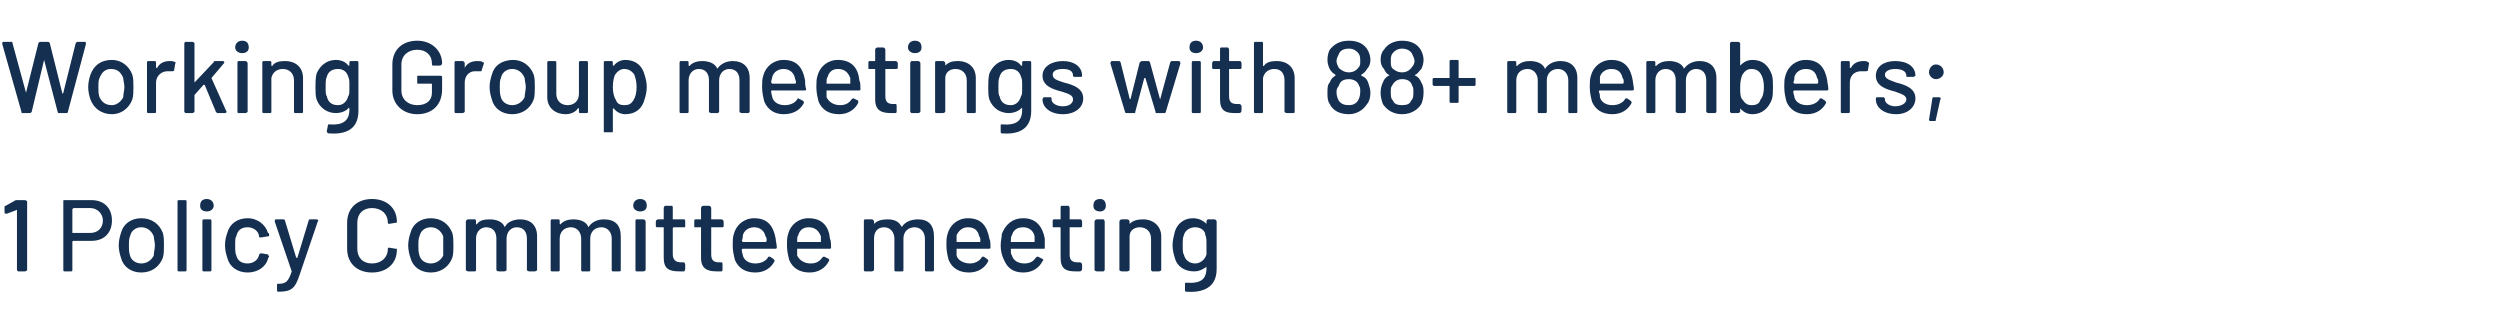
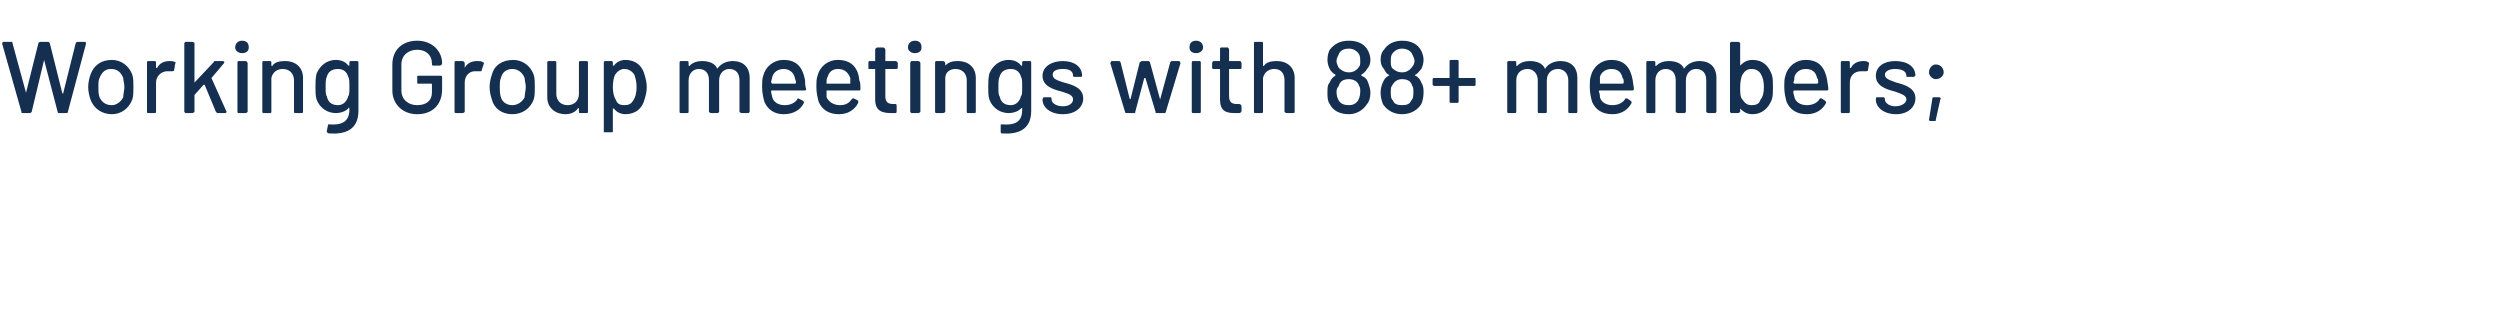
<svg xmlns="http://www.w3.org/2000/svg" version="1.1" width="221.1px" height="28.8px" viewBox="0 -1 221.1 28.8" style="top:-1px">
  <desc>Working Group meetings with 88+ members; 1 Policy Committee meeting</desc>
  <defs />
  <g id="Polygon161811">
-     <path d="M 1.6 16.7 C 1.6 16.7 2.2 16.7 2.2 16.7 C 2.3 16.7 2.4 16.8 2.4 16.8 C 2.4 16.8 2.4 22.9 2.4 22.9 C 2.4 22.9 2.3 23 2.2 23 C 2.2 23 1.6 23 1.6 23 C 1.6 23 1.5 22.9 1.5 22.9 C 1.5 22.9 1.5 17.6 1.5 17.6 C 1.5 17.6 1.5 17.5 1.4 17.6 C 1.4 17.6 0.6 17.9 0.6 17.9 C 0.5 17.9 0.4 17.9 0.4 17.8 C 0.4 17.8 0.4 17.3 0.4 17.3 C 0.4 17.3 0.4 17.2 0.5 17.2 C 0.5 17.2 1.4 16.7 1.4 16.7 C 1.5 16.7 1.5 16.7 1.6 16.7 Z M 9.9 18.5 C 9.9 19.6 9.2 20.3 8.1 20.3 C 8.1 20.3 6.5 20.3 6.5 20.3 C 6.5 20.3 6.4 20.3 6.4 20.4 C 6.4 20.4 6.4 22.9 6.4 22.9 C 6.4 22.9 6.4 23 6.3 23 C 6.3 23 5.7 23 5.7 23 C 5.6 23 5.6 22.9 5.6 22.9 C 5.6 22.9 5.6 16.8 5.6 16.8 C 5.6 16.7 5.6 16.7 5.7 16.7 C 5.7 16.7 8.1 16.7 8.1 16.7 C 9.2 16.7 9.9 17.4 9.9 18.5 Z M 9.1 18.5 C 9.1 17.9 8.6 17.4 8 17.4 C 8 17.4 6.5 17.4 6.5 17.4 C 6.5 17.4 6.4 17.5 6.4 17.5 C 6.4 17.5 6.4 19.6 6.4 19.6 C 6.4 19.6 6.5 19.6 6.5 19.6 C 6.5 19.6 8 19.6 8 19.6 C 8.6 19.6 9.1 19.2 9.1 18.5 Z M 10.7 21.8 C 10.6 21.5 10.5 21.1 10.5 20.7 C 10.5 20.3 10.6 19.9 10.7 19.6 C 10.9 18.8 11.6 18.3 12.5 18.3 C 13.4 18.3 14.1 18.8 14.4 19.6 C 14.5 19.9 14.5 20.3 14.5 20.7 C 14.5 21.1 14.5 21.5 14.4 21.8 C 14.1 22.6 13.4 23.1 12.5 23.1 C 11.6 23.1 10.9 22.6 10.7 21.8 Z M 13.6 21.6 C 13.6 21.3 13.7 21 13.7 20.7 C 13.7 20.4 13.6 20.1 13.6 19.9 C 13.4 19.4 13 19.1 12.5 19.1 C 12 19.1 11.6 19.4 11.5 19.9 C 11.4 20.1 11.4 20.4 11.4 20.7 C 11.4 21 11.4 21.3 11.5 21.6 C 11.6 22 12 22.3 12.5 22.3 C 13 22.3 13.4 22 13.6 21.6 Z M 15.7 22.9 C 15.7 22.9 15.7 16.8 15.7 16.8 C 15.7 16.8 15.7 16.7 15.8 16.7 C 15.8 16.7 16.4 16.7 16.4 16.7 C 16.5 16.7 16.5 16.8 16.5 16.8 C 16.5 16.8 16.5 22.9 16.5 22.9 C 16.5 22.9 16.5 23 16.4 23 C 16.4 23 15.8 23 15.8 23 C 15.7 23 15.7 22.9 15.7 22.9 Z M 17.7 17.2 C 17.7 16.8 17.9 16.6 18.3 16.6 C 18.6 16.6 18.9 16.8 18.9 17.2 C 18.9 17.5 18.6 17.7 18.3 17.7 C 17.9 17.7 17.7 17.5 17.7 17.2 Z M 17.9 22.9 C 17.9 22.9 17.9 18.6 17.9 18.6 C 17.9 18.5 17.9 18.4 18 18.4 C 18 18.4 18.6 18.4 18.6 18.4 C 18.7 18.4 18.7 18.5 18.7 18.6 C 18.7 18.6 18.7 22.9 18.7 22.9 C 18.7 22.9 18.7 23 18.6 23 C 18.6 23 18 23 18 23 C 17.9 23 17.9 22.9 17.9 22.9 Z M 20.1 21.8 C 20 21.5 19.9 21.1 19.9 20.7 C 19.9 20.2 20 19.9 20.1 19.6 C 20.3 18.8 21 18.3 21.9 18.3 C 22.8 18.3 23.5 18.9 23.7 19.6 C 23.8 19.6 23.8 19.7 23.8 19.8 C 23.8 19.9 23.8 19.9 23.7 19.9 C 23.7 19.9 23.1 20 23.1 20 C 23 20 22.9 20 22.9 19.9 C 22.9 19.9 22.9 19.8 22.9 19.8 C 22.8 19.4 22.4 19.1 21.9 19.1 C 21.3 19.1 21 19.4 20.9 19.9 C 20.8 20 20.8 20.3 20.8 20.7 C 20.8 21.1 20.8 21.4 20.9 21.6 C 21 22 21.3 22.3 21.9 22.3 C 22.4 22.3 22.8 22 22.9 21.6 C 22.91 21.59 22.9 21.6 22.9 21.6 C 22.9 21.6 22.91 21.56 22.9 21.6 C 22.9 21.5 23 21.4 23.1 21.4 C 23.1 21.4 23.7 21.5 23.7 21.5 C 23.7 21.6 23.8 21.6 23.8 21.7 C 23.8 21.7 23.7 21.8 23.7 21.9 C 23.5 22.6 22.8 23.1 21.9 23.1 C 21 23.1 20.3 22.6 20.1 21.8 Z M 24.5 24.7 C 24.5 24.7 24.5 24.2 24.5 24.2 C 24.5 24.1 24.5 24.1 24.6 24.1 C 24.6 24.1 24.6 24.1 24.6 24.1 C 25.3 24.1 25.5 23.9 25.8 23 C 25.8 23 25.8 23 25.8 23 C 25.8 23 24.3 18.6 24.3 18.6 C 24.3 18.5 24.3 18.4 24.4 18.4 C 24.4 18.4 25 18.4 25 18.4 C 25.1 18.4 25.2 18.4 25.2 18.5 C 25.2 18.5 26.2 21.8 26.2 21.8 C 26.2 21.8 26.3 21.8 26.3 21.8 C 26.3 21.8 27.3 18.5 27.3 18.5 C 27.3 18.5 27.3 18.4 27.4 18.4 C 27.4 18.4 28 18.4 28 18.4 C 28.1 18.4 28.2 18.5 28.1 18.6 C 28.1 18.6 26.5 23.3 26.5 23.3 C 26.1 24.5 25.8 24.8 24.6 24.8 C 24.6 24.8 24.6 24.8 24.6 24.8 C 24.5 24.8 24.5 24.7 24.5 24.7 Z M 30.7 21 C 30.7 21 30.7 18.7 30.7 18.7 C 30.7 17.4 31.6 16.6 32.9 16.6 C 34.2 16.6 35.1 17.4 35.1 18.6 C 35.1 18.7 35.1 18.7 35 18.7 C 35 18.7 34.4 18.8 34.4 18.8 C 34.3 18.8 34.3 18.7 34.3 18.7 C 34.3 18.7 34.3 18.7 34.3 18.7 C 34.3 17.9 33.7 17.4 32.9 17.4 C 32.1 17.4 31.6 17.9 31.6 18.7 C 31.6 18.7 31.6 21 31.6 21 C 31.6 21.8 32.1 22.3 32.9 22.3 C 33.7 22.3 34.3 21.8 34.3 21 C 34.3 21 34.3 20.9 34.4 20.9 C 34.4 20.9 35 21 35 21 C 35.1 21 35.1 21 35.1 21 C 35.1 21 35.1 21.1 35.1 21.1 C 35.1 22.3 34.2 23.1 32.9 23.1 C 31.6 23.1 30.7 22.3 30.7 21 Z M 36.3 21.8 C 36.2 21.5 36.1 21.1 36.1 20.7 C 36.1 20.3 36.2 19.9 36.3 19.6 C 36.5 18.8 37.2 18.3 38.1 18.3 C 39 18.3 39.7 18.8 40 19.6 C 40.1 19.9 40.1 20.3 40.1 20.7 C 40.1 21.1 40.1 21.5 40 21.8 C 39.7 22.6 39 23.1 38.1 23.1 C 37.2 23.1 36.5 22.6 36.3 21.8 Z M 39.2 21.6 C 39.2 21.3 39.2 21 39.2 20.7 C 39.2 20.4 39.2 20.1 39.2 19.9 C 39 19.4 38.6 19.1 38.1 19.1 C 37.6 19.1 37.2 19.4 37.1 19.9 C 37 20.1 37 20.4 37 20.7 C 37 21 37 21.3 37.1 21.6 C 37.2 22 37.6 22.3 38.1 22.3 C 38.6 22.3 39 22 39.2 21.6 Z M 47.5 19.9 C 47.5 19.9 47.5 22.9 47.5 22.9 C 47.5 22.9 47.4 23 47.3 23 C 47.3 23 46.8 23 46.8 23 C 46.7 23 46.6 22.9 46.6 22.9 C 46.6 22.9 46.6 20.1 46.6 20.1 C 46.6 19.5 46.3 19.1 45.7 19.1 C 45.2 19.1 44.8 19.5 44.8 20.1 C 44.8 20.1 44.8 22.9 44.8 22.9 C 44.8 22.9 44.7 23 44.6 23 C 44.6 23 44.1 23 44.1 23 C 44 23 43.9 22.9 43.9 22.9 C 43.9 22.9 43.9 20.1 43.9 20.1 C 43.9 19.5 43.6 19.1 43 19.1 C 42.5 19.1 42.1 19.5 42.1 20.1 C 42.1 20.1 42.1 22.9 42.1 22.9 C 42.1 22.9 42.1 23 42 23 C 42 23 41.4 23 41.4 23 C 41.3 23 41.2 22.9 41.2 22.9 C 41.2 22.9 41.2 18.6 41.2 18.6 C 41.2 18.5 41.3 18.4 41.4 18.4 C 41.4 18.4 42 18.4 42 18.4 C 42.1 18.4 42.1 18.5 42.1 18.6 C 42.1 18.6 42.1 18.8 42.1 18.8 C 42.1 18.8 42.1 18.9 42.2 18.8 C 42.4 18.5 42.8 18.4 43.3 18.4 C 43.9 18.4 44.4 18.6 44.6 19 C 44.6 19.1 44.6 19.1 44.7 19 C 44.9 18.6 45.5 18.4 46 18.4 C 46.9 18.4 47.5 18.9 47.5 19.9 Z M 54.9 19.9 C 54.9 19.9 54.9 22.9 54.9 22.9 C 54.9 22.9 54.9 23 54.8 23 C 54.8 23 54.2 23 54.2 23 C 54.1 23 54.1 22.9 54.1 22.9 C 54.1 22.9 54.1 20.1 54.1 20.1 C 54.1 19.5 53.7 19.1 53.2 19.1 C 52.6 19.1 52.2 19.5 52.2 20.1 C 52.2 20.1 52.2 22.9 52.2 22.9 C 52.2 22.9 52.2 23 52.1 23 C 52.1 23 51.5 23 51.5 23 C 51.4 23 51.4 22.9 51.4 22.9 C 51.4 22.9 51.4 20.1 51.4 20.1 C 51.4 19.5 51 19.1 50.5 19.1 C 49.9 19.1 49.5 19.5 49.5 20.1 C 49.5 20.1 49.5 22.9 49.5 22.9 C 49.5 22.9 49.5 23 49.4 23 C 49.4 23 48.8 23 48.8 23 C 48.7 23 48.7 22.9 48.7 22.9 C 48.7 22.9 48.7 18.6 48.7 18.6 C 48.7 18.5 48.7 18.4 48.8 18.4 C 48.8 18.4 49.4 18.4 49.4 18.4 C 49.5 18.4 49.5 18.5 49.5 18.6 C 49.5 18.6 49.5 18.8 49.5 18.8 C 49.5 18.8 49.6 18.9 49.6 18.8 C 49.9 18.5 50.3 18.4 50.7 18.4 C 51.3 18.4 51.8 18.6 52 19 C 52 19.1 52.1 19.1 52.1 19 C 52.4 18.6 52.9 18.4 53.4 18.4 C 54.4 18.4 54.9 18.9 54.9 19.9 Z M 56 17.2 C 56 16.8 56.3 16.6 56.6 16.6 C 57 16.6 57.2 16.8 57.2 17.2 C 57.2 17.5 57 17.7 56.6 17.7 C 56.3 17.7 56 17.5 56 17.2 Z M 56.2 22.9 C 56.2 22.9 56.2 18.6 56.2 18.6 C 56.2 18.5 56.2 18.4 56.3 18.4 C 56.3 18.4 56.9 18.4 56.9 18.4 C 57 18.4 57.1 18.5 57.1 18.6 C 57.1 18.6 57.1 22.9 57.1 22.9 C 57.1 22.9 57 23 56.9 23 C 56.9 23 56.3 23 56.3 23 C 56.2 23 56.2 22.9 56.2 22.9 Z M 60.5 19.1 C 60.5 19.1 59.6 19.1 59.6 19.1 C 59.6 19.1 59.5 19.1 59.5 19.2 C 59.5 19.2 59.5 21.5 59.5 21.5 C 59.5 22 59.8 22.2 60.2 22.2 C 60.2 22.2 60.5 22.2 60.5 22.2 C 60.5 22.2 60.6 22.3 60.6 22.4 C 60.6 22.4 60.6 22.8 60.6 22.8 C 60.6 22.9 60.5 23 60.5 23 C 60.3 23 60.2 23 60.1 23 C 59.2 23 58.7 22.8 58.7 21.8 C 58.7 21.8 58.7 19.2 58.7 19.2 C 58.7 19.1 58.7 19.1 58.7 19.1 C 58.7 19.1 58.2 19.1 58.2 19.1 C 58.1 19.1 58 19.1 58 19 C 58 19 58 18.6 58 18.6 C 58 18.5 58.1 18.4 58.2 18.4 C 58.2 18.4 58.7 18.4 58.7 18.4 C 58.7 18.4 58.7 18.4 58.7 18.4 C 58.7 18.4 58.7 17.4 58.7 17.4 C 58.7 17.3 58.8 17.2 58.8 17.2 C 58.8 17.2 59.4 17.2 59.4 17.2 C 59.5 17.2 59.5 17.3 59.5 17.4 C 59.5 17.4 59.5 18.4 59.5 18.4 C 59.5 18.4 59.6 18.4 59.6 18.4 C 59.6 18.4 60.5 18.4 60.5 18.4 C 60.6 18.4 60.6 18.5 60.6 18.6 C 60.6 18.6 60.6 19 60.6 19 C 60.6 19.1 60.6 19.1 60.5 19.1 Z M 63.8 19.1 C 63.8 19.1 62.9 19.1 62.9 19.1 C 62.9 19.1 62.9 19.1 62.9 19.2 C 62.9 19.2 62.9 21.5 62.9 21.5 C 62.9 22 63.1 22.2 63.6 22.2 C 63.6 22.2 63.8 22.2 63.8 22.2 C 63.9 22.2 63.9 22.3 63.9 22.4 C 63.9 22.4 63.9 22.8 63.9 22.8 C 63.9 22.9 63.9 23 63.8 23 C 63.6 23 63.5 23 63.4 23 C 62.6 23 62 22.8 62 21.8 C 62 21.8 62 19.2 62 19.2 C 62 19.1 62 19.1 62 19.1 C 62 19.1 61.5 19.1 61.5 19.1 C 61.4 19.1 61.4 19.1 61.4 19 C 61.4 19 61.4 18.6 61.4 18.6 C 61.4 18.5 61.4 18.4 61.5 18.4 C 61.5 18.4 62 18.4 62 18.4 C 62 18.4 62 18.4 62 18.4 C 62 18.4 62 17.4 62 17.4 C 62 17.3 62.1 17.2 62.2 17.2 C 62.2 17.2 62.7 17.2 62.7 17.2 C 62.8 17.2 62.9 17.3 62.9 17.4 C 62.9 17.4 62.9 18.4 62.9 18.4 C 62.9 18.4 62.9 18.4 62.9 18.4 C 62.9 18.4 63.8 18.4 63.8 18.4 C 63.9 18.4 64 18.5 64 18.6 C 64 18.6 64 19 64 19 C 64 19.1 63.9 19.1 63.8 19.1 Z M 67.9 21.8 C 67.9 21.7 68 21.7 68.1 21.7 C 68.1 21.7 68.4 21.9 68.4 21.9 C 68.5 22 68.5 22 68.5 22.1 C 68.2 22.7 67.6 23.1 66.8 23.1 C 65.9 23.1 65.3 22.7 65 22 C 64.9 21.6 64.8 21.2 64.8 20.7 C 64.8 20.3 64.8 20 64.9 19.7 C 65.1 18.9 65.8 18.3 66.7 18.3 C 67.9 18.3 68.4 19 68.6 20.1 C 68.6 20.3 68.7 20.6 68.7 20.9 C 68.7 21 68.6 21 68.5 21 C 68.5 21 65.7 21 65.7 21 C 65.7 21 65.6 21 65.6 21.1 C 65.6 21.3 65.7 21.5 65.7 21.6 C 65.8 22 66.2 22.3 66.8 22.3 C 67.3 22.3 67.7 22.1 67.9 21.8 Z M 65.7 19.8 C 65.7 19.9 65.7 20.1 65.6 20.3 C 65.6 20.3 65.7 20.4 65.7 20.4 C 65.7 20.4 67.7 20.4 67.7 20.4 C 67.8 20.4 67.8 20.3 67.8 20.3 C 67.8 20.1 67.8 20 67.7 19.9 C 67.6 19.4 67.2 19.1 66.7 19.1 C 66.2 19.1 65.8 19.4 65.7 19.8 Z M 72.7 21.8 C 72.8 21.7 72.8 21.7 72.9 21.7 C 72.9 21.7 73.3 21.9 73.3 21.9 C 73.3 22 73.4 22 73.3 22.1 C 73 22.7 72.4 23.1 71.6 23.1 C 70.7 23.1 70.1 22.7 69.8 22 C 69.7 21.6 69.6 21.2 69.6 20.7 C 69.6 20.3 69.6 20 69.7 19.7 C 69.9 18.9 70.6 18.3 71.5 18.3 C 72.7 18.3 73.3 19 73.4 20.1 C 73.5 20.3 73.5 20.6 73.5 20.9 C 73.5 21 73.4 21 73.4 21 C 73.4 21 70.5 21 70.5 21 C 70.5 21 70.5 21 70.5 21.1 C 70.5 21.3 70.5 21.5 70.5 21.6 C 70.7 22 71.1 22.3 71.7 22.3 C 72.2 22.3 72.5 22.1 72.7 21.8 Z M 70.6 19.8 C 70.5 19.9 70.5 20.1 70.5 20.3 C 70.5 20.3 70.5 20.4 70.5 20.4 C 70.5 20.4 72.6 20.4 72.6 20.4 C 72.6 20.4 72.6 20.3 72.6 20.3 C 72.6 20.1 72.6 20 72.6 19.9 C 72.4 19.4 72.1 19.1 71.5 19.1 C 71 19.1 70.7 19.4 70.6 19.8 Z M 82.6 19.9 C 82.6 19.9 82.6 22.9 82.6 22.9 C 82.6 22.9 82.6 23 82.5 23 C 82.5 23 81.9 23 81.9 23 C 81.8 23 81.8 22.9 81.8 22.9 C 81.8 22.9 81.8 20.1 81.8 20.1 C 81.8 19.5 81.4 19.1 80.9 19.1 C 80.3 19.1 79.9 19.5 79.9 20.1 C 79.9 20.1 79.9 22.9 79.9 22.9 C 79.9 22.9 79.9 23 79.8 23 C 79.8 23 79.2 23 79.2 23 C 79.1 23 79.1 22.9 79.1 22.9 C 79.1 22.9 79.1 20.1 79.1 20.1 C 79.1 19.5 78.7 19.1 78.2 19.1 C 77.6 19.1 77.3 19.5 77.3 20.1 C 77.3 20.1 77.3 22.9 77.3 22.9 C 77.3 22.9 77.2 23 77.1 23 C 77.1 23 76.5 23 76.5 23 C 76.4 23 76.4 22.9 76.4 22.9 C 76.4 22.9 76.4 18.6 76.4 18.6 C 76.4 18.5 76.4 18.4 76.5 18.4 C 76.5 18.4 77.1 18.4 77.1 18.4 C 77.2 18.4 77.3 18.5 77.3 18.6 C 77.3 18.6 77.3 18.8 77.3 18.8 C 77.3 18.8 77.3 18.9 77.3 18.8 C 77.6 18.5 78 18.4 78.5 18.4 C 79.1 18.4 79.5 18.6 79.7 19 C 79.8 19.1 79.8 19.1 79.8 19 C 80.1 18.6 80.6 18.4 81.2 18.4 C 82.1 18.4 82.6 18.9 82.6 19.9 Z M 86.8 21.8 C 86.8 21.7 86.9 21.7 87 21.7 C 87 21.7 87.3 21.9 87.3 21.9 C 87.4 22 87.4 22 87.4 22.1 C 87.1 22.7 86.5 23.1 85.7 23.1 C 84.8 23.1 84.2 22.7 83.9 22 C 83.8 21.6 83.7 21.2 83.7 20.7 C 83.7 20.3 83.7 20 83.8 19.7 C 84 18.9 84.7 18.3 85.6 18.3 C 86.8 18.3 87.3 19 87.5 20.1 C 87.6 20.3 87.6 20.6 87.6 20.9 C 87.6 21 87.5 21 87.4 21 C 87.4 21 84.6 21 84.6 21 C 84.6 21 84.6 21 84.6 21.1 C 84.6 21.3 84.6 21.5 84.6 21.6 C 84.7 22 85.2 22.3 85.8 22.3 C 86.2 22.3 86.6 22.1 86.8 21.8 Z M 84.6 19.8 C 84.6 19.9 84.6 20.1 84.6 20.3 C 84.6 20.3 84.6 20.4 84.6 20.4 C 84.6 20.4 86.7 20.4 86.7 20.4 C 86.7 20.4 86.7 20.3 86.7 20.3 C 86.7 20.1 86.7 20 86.6 19.9 C 86.5 19.4 86.2 19.1 85.6 19.1 C 85.1 19.1 84.8 19.4 84.6 19.8 Z M 91.6 21.8 C 91.7 21.7 91.7 21.7 91.8 21.7 C 91.8 21.7 92.2 21.9 92.2 21.9 C 92.3 22 92.3 22 92.2 22.1 C 91.9 22.7 91.3 23.1 90.5 23.1 C 89.6 23.1 89.1 22.7 88.8 22 C 88.6 21.6 88.5 21.2 88.5 20.7 C 88.5 20.3 88.6 20 88.6 19.7 C 88.9 18.9 89.5 18.3 90.5 18.3 C 91.6 18.3 92.2 19 92.4 20.1 C 92.4 20.3 92.4 20.6 92.4 20.9 C 92.4 21 92.4 21 92.3 21 C 92.3 21 89.4 21 89.4 21 C 89.4 21 89.4 21 89.4 21.1 C 89.4 21.3 89.4 21.5 89.5 21.6 C 89.6 22 90 22.3 90.6 22.3 C 91.1 22.3 91.4 22.1 91.6 21.8 Z M 89.5 19.8 C 89.4 19.9 89.4 20.1 89.4 20.3 C 89.4 20.3 89.4 20.4 89.4 20.4 C 89.4 20.4 91.5 20.4 91.5 20.4 C 91.5 20.4 91.5 20.3 91.5 20.3 C 91.5 20.1 91.5 20 91.5 19.9 C 91.4 19.4 91 19.1 90.5 19.1 C 89.9 19.1 89.6 19.4 89.5 19.8 Z M 95.6 19.1 C 95.6 19.1 94.6 19.1 94.6 19.1 C 94.6 19.1 94.6 19.1 94.6 19.2 C 94.6 19.2 94.6 21.5 94.6 21.5 C 94.6 22 94.8 22.2 95.3 22.2 C 95.3 22.2 95.5 22.2 95.5 22.2 C 95.6 22.2 95.7 22.3 95.7 22.4 C 95.7 22.4 95.7 22.8 95.7 22.8 C 95.7 22.9 95.6 23 95.5 23 C 95.4 23 95.3 23 95.1 23 C 94.3 23 93.8 22.8 93.8 21.8 C 93.8 21.8 93.8 19.2 93.8 19.2 C 93.8 19.1 93.8 19.1 93.7 19.1 C 93.7 19.1 93.2 19.1 93.2 19.1 C 93.1 19.1 93.1 19.1 93.1 19 C 93.1 19 93.1 18.6 93.1 18.6 C 93.1 18.5 93.1 18.4 93.2 18.4 C 93.2 18.4 93.7 18.4 93.7 18.4 C 93.8 18.4 93.8 18.4 93.8 18.4 C 93.8 18.4 93.8 17.4 93.8 17.4 C 93.8 17.3 93.8 17.2 93.9 17.2 C 93.9 17.2 94.5 17.2 94.5 17.2 C 94.5 17.2 94.6 17.3 94.6 17.4 C 94.6 17.4 94.6 18.4 94.6 18.4 C 94.6 18.4 94.6 18.4 94.6 18.4 C 94.6 18.4 95.6 18.4 95.6 18.4 C 95.6 18.4 95.7 18.5 95.7 18.6 C 95.7 18.6 95.7 19 95.7 19 C 95.7 19.1 95.6 19.1 95.6 19.1 Z M 96.7 17.2 C 96.7 16.8 96.9 16.6 97.3 16.6 C 97.6 16.6 97.8 16.8 97.8 17.2 C 97.8 17.5 97.6 17.7 97.3 17.7 C 96.9 17.7 96.7 17.5 96.7 17.2 Z M 96.8 22.9 C 96.8 22.9 96.8 18.6 96.8 18.6 C 96.8 18.5 96.9 18.4 97 18.4 C 97 18.4 97.6 18.4 97.6 18.4 C 97.6 18.4 97.7 18.5 97.7 18.6 C 97.7 18.6 97.7 22.9 97.7 22.9 C 97.7 22.9 97.6 23 97.6 23 C 97.6 23 97 23 97 23 C 96.9 23 96.8 22.9 96.8 22.9 Z M 102.7 19.9 C 102.7 19.9 102.7 22.9 102.7 22.9 C 102.7 22.9 102.6 23 102.5 23 C 102.5 23 101.9 23 101.9 23 C 101.9 23 101.8 22.9 101.8 22.9 C 101.8 22.9 101.8 20.1 101.8 20.1 C 101.8 19.5 101.4 19.1 100.8 19.1 C 100.3 19.1 99.9 19.4 99.9 19.9 C 99.9 19.9 99.9 22.9 99.9 22.9 C 99.9 22.9 99.8 23 99.7 23 C 99.7 23 99.2 23 99.2 23 C 99.1 23 99 22.9 99 22.9 C 99 22.9 99 18.6 99 18.6 C 99 18.5 99.1 18.4 99.2 18.4 C 99.2 18.4 99.7 18.4 99.7 18.4 C 99.8 18.4 99.9 18.5 99.9 18.6 C 99.9 18.6 99.9 18.8 99.9 18.8 C 99.9 18.8 99.9 18.9 99.9 18.8 C 100.2 18.5 100.6 18.4 101.1 18.4 C 102 18.4 102.7 19 102.7 19.9 Z M 106.8 18.4 C 106.8 18.4 107.4 18.4 107.4 18.4 C 107.5 18.4 107.6 18.5 107.6 18.6 C 107.6 18.6 107.6 22.8 107.6 22.8 C 107.6 24.5 106.3 24.9 104.9 24.8 C 104.8 24.8 104.8 24.7 104.8 24.6 C 104.8 24.6 104.8 24.1 104.8 24.1 C 104.8 24 104.9 24 104.9 24 C 106.2 24.1 106.7 23.7 106.7 22.7 C 106.7 22.7 106.7 22.6 106.7 22.6 C 106.7 22.5 106.7 22.5 106.7 22.6 C 106.4 22.8 106.1 23 105.6 23 C 104.8 23 104.1 22.6 103.9 21.8 C 103.8 21.5 103.7 21.1 103.7 20.7 C 103.7 20.3 103.8 19.9 103.9 19.5 C 104.1 18.8 104.7 18.3 105.5 18.3 C 106 18.3 106.4 18.5 106.7 18.8 C 106.7 18.8 106.7 18.8 106.7 18.8 C 106.7 18.8 106.7 18.6 106.7 18.6 C 106.7 18.5 106.8 18.4 106.8 18.4 Z M 106.7 20.7 C 106.7 20.1 106.7 20 106.6 19.8 C 106.6 19.4 106.2 19.1 105.7 19.1 C 105.2 19.1 104.8 19.4 104.7 19.8 C 104.6 20 104.6 20.3 104.6 20.7 C 104.6 21.1 104.6 21.4 104.7 21.5 C 104.8 22 105.2 22.3 105.7 22.3 C 106.2 22.3 106.6 21.9 106.7 21.5 C 106.7 21.4 106.7 21.2 106.7 20.7 Z " stroke="none" fill="#142f50" />
-   </g>
+     </g>
  <g id="Polygon161810">
    <path d="M 1.9 8.9 C 1.9 8.9 0.2 2.9 0.2 2.9 C 0.2 2.8 0.2 2.7 0.3 2.7 C 0.3 2.7 1 2.7 1 2.7 C 1.1 2.7 1.1 2.7 1.1 2.8 C 1.1 2.8 2.3 7.2 2.3 7.2 C 2.3 7.3 2.3 7.3 2.3 7.2 C 2.3 7.2 3.4 2.8 3.4 2.8 C 3.5 2.7 3.5 2.7 3.6 2.7 C 3.6 2.7 4.2 2.7 4.2 2.7 C 4.3 2.7 4.3 2.7 4.4 2.8 C 4.4 2.8 5.5 7.2 5.5 7.2 C 5.5 7.3 5.6 7.3 5.6 7.2 C 5.6 7.2 6.7 2.8 6.7 2.8 C 6.8 2.7 6.8 2.7 6.9 2.7 C 6.9 2.7 7.5 2.7 7.5 2.7 C 7.6 2.7 7.6 2.8 7.6 2.9 C 7.6 2.9 6 8.9 6 8.9 C 6 9 5.9 9 5.9 9 C 5.9 9 5.2 9 5.2 9 C 5.2 9 5.1 9 5.1 8.9 C 5.1 8.9 3.9 4.3 3.9 4.3 C 3.9 4.3 3.9 4.3 3.9 4.3 C 3.9 4.3 2.8 8.9 2.8 8.9 C 2.7 9 2.7 9 2.6 9 C 2.6 9 2 9 2 9 C 1.9 9 1.9 9 1.9 8.9 Z M 8 7.8 C 7.9 7.5 7.8 7.1 7.8 6.7 C 7.8 6.3 7.9 5.9 8 5.6 C 8.3 4.8 8.9 4.3 9.9 4.3 C 10.7 4.3 11.4 4.8 11.7 5.6 C 11.8 5.9 11.8 6.3 11.8 6.7 C 11.8 7.1 11.8 7.5 11.7 7.8 C 11.4 8.6 10.7 9.1 9.9 9.1 C 9 9.1 8.3 8.6 8 7.8 Z M 10.9 7.6 C 10.9 7.3 11 7 11 6.7 C 11 6.4 10.9 6.1 10.9 5.9 C 10.7 5.4 10.4 5.1 9.8 5.1 C 9.3 5.1 9 5.4 8.8 5.9 C 8.7 6.1 8.7 6.4 8.7 6.7 C 8.7 7 8.7 7.3 8.8 7.6 C 9 8 9.3 8.3 9.9 8.3 C 10.3 8.3 10.7 8 10.9 7.6 Z M 15.5 4.5 C 15.5 4.5 15.6 4.6 15.5 4.6 C 15.5 4.6 15.4 5.2 15.4 5.2 C 15.4 5.3 15.3 5.3 15.2 5.3 C 15.1 5.3 15 5.3 14.8 5.3 C 14.3 5.3 13.8 5.7 13.8 6.3 C 13.8 6.3 13.8 8.9 13.8 8.9 C 13.8 8.9 13.8 9 13.7 9 C 13.7 9 13.1 9 13.1 9 C 13 9 13 8.9 13 8.9 C 13 8.9 13 4.6 13 4.6 C 13 4.5 13 4.4 13.1 4.4 C 13.1 4.4 13.7 4.4 13.7 4.4 C 13.8 4.4 13.8 4.5 13.8 4.6 C 13.8 4.6 13.8 5 13.8 5 C 13.8 5 13.9 5 13.9 5 C 14.1 4.6 14.5 4.4 15 4.4 C 15.2 4.4 15.3 4.4 15.5 4.5 Z M 16.3 8.9 C 16.3 8.9 16.3 2.8 16.3 2.8 C 16.3 2.8 16.4 2.7 16.4 2.7 C 16.4 2.7 17 2.7 17 2.7 C 17.1 2.7 17.2 2.8 17.2 2.8 C 17.2 2.8 17.2 6.2 17.2 6.2 C 17.2 6.3 17.2 6.3 17.2 6.3 C 17.2 6.3 18.9 4.5 18.9 4.5 C 18.9 4.4 19 4.4 19 4.4 C 19 4.4 19.7 4.4 19.7 4.4 C 19.8 4.4 19.9 4.5 19.8 4.6 C 19.8 4.6 18.7 5.9 18.7 5.9 C 18.7 5.9 18.7 5.9 18.7 5.9 C 18.7 5.9 20 8.8 20 8.8 C 20.1 8.9 20 9 19.9 9 C 19.9 9 19.3 9 19.3 9 C 19.2 9 19.2 9 19.1 8.9 C 19.1 8.9 18.1 6.5 18.1 6.5 C 18.1 6.5 18 6.5 18 6.5 C 18 6.5 17.2 7.4 17.2 7.4 C 17.2 7.4 17.2 7.4 17.2 7.5 C 17.2 7.5 17.2 8.9 17.2 8.9 C 17.2 8.9 17.1 9 17 9 C 17 9 16.4 9 16.4 9 C 16.4 9 16.3 8.9 16.3 8.9 Z M 20.8 3.2 C 20.8 2.8 21.1 2.6 21.4 2.6 C 21.8 2.6 22 2.8 22 3.2 C 22 3.5 21.8 3.7 21.4 3.7 C 21.1 3.7 20.8 3.5 20.8 3.2 Z M 21 8.9 C 21 8.9 21 4.6 21 4.6 C 21 4.5 21 4.4 21.1 4.4 C 21.1 4.4 21.7 4.4 21.7 4.4 C 21.8 4.4 21.9 4.5 21.9 4.6 C 21.9 4.6 21.9 8.9 21.9 8.9 C 21.9 8.9 21.8 9 21.7 9 C 21.7 9 21.1 9 21.1 9 C 21 9 21 8.9 21 8.9 Z M 26.8 5.9 C 26.8 5.9 26.8 8.9 26.8 8.9 C 26.8 8.9 26.8 9 26.7 9 C 26.7 9 26.1 9 26.1 9 C 26 9 26 8.9 26 8.9 C 26 8.9 26 6.1 26 6.1 C 26 5.5 25.6 5.1 25 5.1 C 24.5 5.1 24.1 5.4 24 5.9 C 24 5.9 24 8.9 24 8.9 C 24 8.9 24 9 23.9 9 C 23.9 9 23.3 9 23.3 9 C 23.2 9 23.2 8.9 23.2 8.9 C 23.2 8.9 23.2 4.6 23.2 4.6 C 23.2 4.5 23.2 4.4 23.3 4.4 C 23.3 4.4 23.9 4.4 23.9 4.4 C 24 4.4 24 4.5 24 4.6 C 24 4.6 24 4.8 24 4.8 C 24 4.8 24.1 4.9 24.1 4.8 C 24.3 4.5 24.7 4.4 25.2 4.4 C 26.2 4.4 26.8 5 26.8 5.9 Z M 31 4.4 C 31 4.4 31.6 4.4 31.6 4.4 C 31.7 4.4 31.7 4.5 31.7 4.6 C 31.7 4.6 31.7 8.8 31.7 8.8 C 31.7 10.5 30.5 10.9 29.1 10.8 C 29 10.8 28.9 10.7 28.9 10.6 C 28.9 10.6 29 10.1 29 10.1 C 29 10 29 10 29.1 10 C 30.3 10.1 30.9 9.7 30.9 8.7 C 30.9 8.7 30.9 8.6 30.9 8.6 C 30.9 8.5 30.8 8.5 30.8 8.6 C 30.6 8.8 30.2 9 29.7 9 C 29 9 28.3 8.6 28 7.8 C 27.9 7.5 27.9 7.1 27.9 6.7 C 27.9 6.3 27.9 5.9 28 5.5 C 28.3 4.8 28.9 4.3 29.7 4.3 C 30.2 4.3 30.6 4.5 30.8 4.8 C 30.8 4.8 30.9 4.8 30.9 4.8 C 30.9 4.8 30.9 4.6 30.9 4.6 C 30.9 4.5 30.9 4.4 31 4.4 Z M 30.9 6.7 C 30.9 6.1 30.9 6 30.8 5.8 C 30.7 5.4 30.4 5.1 29.9 5.1 C 29.3 5.1 29 5.4 28.9 5.8 C 28.8 6 28.8 6.3 28.8 6.7 C 28.8 7.1 28.8 7.4 28.9 7.5 C 29 8 29.3 8.3 29.9 8.3 C 30.4 8.3 30.7 7.9 30.8 7.5 C 30.9 7.4 30.9 7.2 30.9 6.7 Z M 34.7 7 C 34.7 7 34.7 4.7 34.7 4.7 C 34.7 3.4 35.6 2.6 36.9 2.6 C 38.2 2.6 39.1 3.5 39.1 4.6 C 39.1 4.6 39.1 4.6 39.1 4.6 C 39.1 4.7 39 4.8 38.9 4.8 C 38.9 4.8 38.3 4.8 38.3 4.8 C 38.2 4.8 38.2 4.7 38.2 4.7 C 38.2 4.7 38.2 4.6 38.2 4.6 C 38.2 3.9 37.7 3.4 36.9 3.4 C 36.1 3.4 35.5 3.9 35.5 4.7 C 35.5 4.7 35.5 7 35.5 7 C 35.5 7.8 36.1 8.3 36.9 8.3 C 37.7 8.3 38.2 7.9 38.2 7.2 C 38.2 7.2 38.2 6.5 38.2 6.5 C 38.2 6.4 38.2 6.4 38.1 6.4 C 38.1 6.4 37 6.4 37 6.4 C 36.9 6.4 36.9 6.4 36.9 6.3 C 36.9 6.3 36.9 5.8 36.9 5.8 C 36.9 5.7 36.9 5.7 37 5.7 C 37 5.7 38.9 5.7 38.9 5.7 C 39 5.7 39.1 5.7 39.1 5.8 C 39.1 5.8 39.1 6.9 39.1 6.9 C 39.1 8.3 38.2 9.1 36.9 9.1 C 35.6 9.1 34.7 8.2 34.7 7 Z M 42.7 4.5 C 42.8 4.5 42.8 4.6 42.8 4.6 C 42.8 4.6 42.6 5.2 42.6 5.2 C 42.6 5.3 42.6 5.3 42.5 5.3 C 42.4 5.3 42.2 5.3 42 5.3 C 41.5 5.3 41.1 5.7 41.1 6.3 C 41.1 6.3 41.1 8.9 41.1 8.9 C 41.1 8.9 41 9 40.9 9 C 40.9 9 40.3 9 40.3 9 C 40.2 9 40.2 8.9 40.2 8.9 C 40.2 8.9 40.2 4.6 40.2 4.6 C 40.2 4.5 40.2 4.4 40.3 4.4 C 40.3 4.4 40.9 4.4 40.9 4.4 C 41 4.4 41.1 4.5 41.1 4.6 C 41.1 4.6 41.1 5 41.1 5 C 41.1 5 41.1 5 41.1 5 C 41.3 4.6 41.7 4.4 42.2 4.4 C 42.4 4.4 42.6 4.4 42.7 4.5 Z M 43.5 7.8 C 43.4 7.5 43.3 7.1 43.3 6.7 C 43.3 6.3 43.4 5.9 43.5 5.6 C 43.7 4.8 44.4 4.3 45.4 4.3 C 46.2 4.3 46.9 4.8 47.2 5.6 C 47.3 5.9 47.3 6.3 47.3 6.7 C 47.3 7.1 47.3 7.5 47.2 7.8 C 46.9 8.6 46.2 9.1 45.3 9.1 C 44.4 9.1 43.7 8.6 43.5 7.8 Z M 46.4 7.6 C 46.4 7.3 46.5 7 46.5 6.7 C 46.5 6.4 46.4 6.1 46.4 5.9 C 46.2 5.4 45.8 5.1 45.3 5.1 C 44.8 5.1 44.4 5.4 44.3 5.9 C 44.2 6.1 44.2 6.4 44.2 6.7 C 44.2 7 44.2 7.3 44.3 7.6 C 44.4 8 44.8 8.3 45.3 8.3 C 45.8 8.3 46.2 8 46.4 7.6 Z M 51.3 4.4 C 51.3 4.4 51.9 4.4 51.9 4.4 C 52 4.4 52 4.5 52 4.6 C 52 4.6 52 8.9 52 8.9 C 52 8.9 52 9 51.9 9 C 51.9 9 51.3 9 51.3 9 C 51.2 9 51.2 8.9 51.2 8.9 C 51.2 8.9 51.2 8.6 51.2 8.6 C 51.2 8.6 51.2 8.5 51.1 8.6 C 50.9 8.9 50.5 9.1 50 9.1 C 49.2 9.1 48.4 8.6 48.4 7.6 C 48.4 7.6 48.4 4.6 48.4 4.6 C 48.4 4.5 48.4 4.4 48.5 4.4 C 48.5 4.4 49.1 4.4 49.1 4.4 C 49.2 4.4 49.2 4.5 49.2 4.6 C 49.2 4.6 49.2 7.3 49.2 7.3 C 49.2 7.9 49.6 8.3 50.2 8.3 C 50.8 8.3 51.2 7.9 51.2 7.3 C 51.2 7.3 51.2 4.6 51.2 4.6 C 51.2 4.5 51.2 4.4 51.3 4.4 Z M 57 5.6 C 57.1 5.9 57.2 6.3 57.2 6.7 C 57.2 7.1 57.1 7.5 57 7.8 C 56.8 8.6 56.2 9.1 55.3 9.1 C 54.9 9.1 54.5 8.9 54.3 8.6 C 54.2 8.6 54.2 8.6 54.2 8.6 C 54.2 8.6 54.2 10.6 54.2 10.6 C 54.2 10.7 54.2 10.7 54.1 10.7 C 54.1 10.7 53.5 10.7 53.5 10.7 C 53.4 10.7 53.4 10.7 53.4 10.6 C 53.4 10.6 53.4 4.6 53.4 4.6 C 53.4 4.5 53.4 4.4 53.5 4.4 C 53.5 4.4 54.1 4.4 54.1 4.4 C 54.2 4.4 54.2 4.5 54.2 4.6 C 54.2 4.6 54.2 4.8 54.2 4.8 C 54.2 4.8 54.2 4.8 54.3 4.8 C 54.5 4.5 54.9 4.3 55.3 4.3 C 56.2 4.3 56.8 4.8 57 5.6 C 57 5.6 57 5.6 57 5.6 Z M 56 7.9 C 56.2 7.6 56.3 7.2 56.3 6.7 C 56.3 6.2 56.2 5.9 56.1 5.6 C 55.9 5.3 55.6 5.1 55.2 5.1 C 54.9 5.1 54.6 5.3 54.4 5.6 C 54.3 5.8 54.2 6.2 54.2 6.7 C 54.2 7.2 54.3 7.6 54.5 7.9 C 54.6 8.2 54.9 8.3 55.2 8.3 C 55.6 8.3 55.8 8.2 56 7.9 C 56 7.9 56 7.9 56 7.9 Z M 66.3 5.9 C 66.3 5.9 66.3 8.9 66.3 8.9 C 66.3 8.9 66.2 9 66.2 9 C 66.2 9 65.6 9 65.6 9 C 65.5 9 65.4 8.9 65.4 8.9 C 65.4 8.9 65.4 6.1 65.4 6.1 C 65.4 5.5 65.1 5.1 64.5 5.1 C 64 5.1 63.6 5.5 63.6 6.1 C 63.6 6.1 63.6 8.9 63.6 8.9 C 63.6 8.9 63.5 9 63.5 9 C 63.5 9 62.9 9 62.9 9 C 62.8 9 62.7 8.9 62.7 8.9 C 62.7 8.9 62.7 6.1 62.7 6.1 C 62.7 5.5 62.4 5.1 61.8 5.1 C 61.3 5.1 60.9 5.5 60.9 6.1 C 60.9 6.1 60.9 8.9 60.9 8.9 C 60.9 8.9 60.9 9 60.8 9 C 60.8 9 60.2 9 60.2 9 C 60.1 9 60.1 8.9 60.1 8.9 C 60.1 8.9 60.1 4.6 60.1 4.6 C 60.1 4.5 60.1 4.4 60.2 4.4 C 60.2 4.4 60.8 4.4 60.8 4.4 C 60.9 4.4 60.9 4.5 60.9 4.6 C 60.9 4.6 60.9 4.8 60.9 4.8 C 60.9 4.8 61 4.9 61 4.8 C 61.3 4.5 61.7 4.4 62.1 4.4 C 62.7 4.4 63.2 4.6 63.4 5 C 63.4 5.1 63.4 5.1 63.5 5 C 63.8 4.6 64.3 4.4 64.8 4.4 C 65.7 4.4 66.3 4.9 66.3 5.9 Z M 70.5 7.8 C 70.5 7.7 70.6 7.7 70.6 7.7 C 70.6 7.7 71 7.9 71 7.9 C 71.1 8 71.1 8 71.1 8.1 C 70.8 8.7 70.2 9.1 69.3 9.1 C 68.5 9.1 67.9 8.7 67.6 8 C 67.5 7.6 67.4 7.2 67.4 6.7 C 67.4 6.3 67.4 6 67.5 5.7 C 67.7 4.9 68.4 4.3 69.3 4.3 C 70.5 4.3 71 5 71.2 6.1 C 71.2 6.3 71.2 6.6 71.3 6.9 C 71.3 7 71.2 7 71.1 7 C 71.1 7 68.3 7 68.3 7 C 68.2 7 68.2 7 68.2 7.1 C 68.2 7.3 68.3 7.5 68.3 7.6 C 68.4 8 68.8 8.3 69.4 8.3 C 69.9 8.3 70.3 8.1 70.5 7.8 Z M 68.3 5.8 C 68.3 5.9 68.2 6.1 68.2 6.3 C 68.2 6.3 68.3 6.4 68.3 6.4 C 68.3 6.4 70.3 6.4 70.3 6.4 C 70.4 6.4 70.4 6.3 70.4 6.3 C 70.4 6.1 70.3 6 70.3 5.9 C 70.2 5.4 69.8 5.1 69.3 5.1 C 68.8 5.1 68.4 5.4 68.3 5.8 Z M 75.3 7.8 C 75.4 7.7 75.4 7.7 75.5 7.7 C 75.5 7.7 75.9 7.9 75.9 7.9 C 75.9 8 75.9 8 75.9 8.1 C 75.6 8.7 75 9.1 74.2 9.1 C 73.3 9.1 72.7 8.7 72.4 8 C 72.3 7.6 72.2 7.2 72.2 6.7 C 72.2 6.3 72.2 6 72.3 5.7 C 72.5 4.9 73.2 4.3 74.1 4.3 C 75.3 4.3 75.9 5 76 6.1 C 76.1 6.3 76.1 6.6 76.1 6.9 C 76.1 7 76 7 76 7 C 76 7 73.1 7 73.1 7 C 73.1 7 73.1 7 73.1 7.1 C 73.1 7.3 73.1 7.5 73.1 7.6 C 73.3 8 73.7 8.3 74.3 8.3 C 74.8 8.3 75.1 8.1 75.3 7.8 Z M 73.2 5.8 C 73.1 5.9 73.1 6.1 73.1 6.3 C 73.1 6.3 73.1 6.4 73.1 6.4 C 73.1 6.4 75.2 6.4 75.2 6.4 C 75.2 6.4 75.2 6.3 75.2 6.3 C 75.2 6.1 75.2 6 75.2 5.9 C 75 5.4 74.7 5.1 74.1 5.1 C 73.6 5.1 73.3 5.4 73.2 5.8 Z M 79.2 5.1 C 79.2 5.1 78.3 5.1 78.3 5.1 C 78.3 5.1 78.3 5.1 78.3 5.2 C 78.3 5.2 78.3 7.5 78.3 7.5 C 78.3 8 78.5 8.2 79 8.2 C 79 8.2 79.2 8.2 79.2 8.2 C 79.3 8.2 79.3 8.3 79.3 8.4 C 79.3 8.4 79.3 8.8 79.3 8.8 C 79.3 8.9 79.3 9 79.2 9 C 79.1 9 78.9 9 78.8 9 C 78 9 77.4 8.8 77.4 7.8 C 77.4 7.8 77.4 5.2 77.4 5.2 C 77.4 5.1 77.4 5.1 77.4 5.1 C 77.4 5.1 76.9 5.1 76.9 5.1 C 76.8 5.1 76.8 5.1 76.8 5 C 76.8 5 76.8 4.6 76.8 4.6 C 76.8 4.5 76.8 4.4 76.9 4.4 C 76.9 4.4 77.4 4.4 77.4 4.4 C 77.4 4.4 77.4 4.4 77.4 4.4 C 77.4 4.4 77.4 3.4 77.4 3.4 C 77.4 3.3 77.5 3.2 77.6 3.2 C 77.6 3.2 78.1 3.2 78.1 3.2 C 78.2 3.2 78.3 3.3 78.3 3.4 C 78.3 3.4 78.3 4.4 78.3 4.4 C 78.3 4.4 78.3 4.4 78.3 4.4 C 78.3 4.4 79.2 4.4 79.2 4.4 C 79.3 4.4 79.4 4.5 79.4 4.6 C 79.4 4.6 79.4 5 79.4 5 C 79.4 5.1 79.3 5.1 79.2 5.1 Z M 80.3 3.2 C 80.3 2.8 80.6 2.6 80.9 2.6 C 81.3 2.6 81.5 2.8 81.5 3.2 C 81.5 3.5 81.3 3.7 80.9 3.7 C 80.6 3.7 80.3 3.5 80.3 3.2 Z M 80.5 8.9 C 80.5 8.9 80.5 4.6 80.5 4.6 C 80.5 4.5 80.6 4.4 80.6 4.4 C 80.6 4.4 81.2 4.4 81.2 4.4 C 81.3 4.4 81.4 4.5 81.4 4.6 C 81.4 4.6 81.4 8.9 81.4 8.9 C 81.4 8.9 81.3 9 81.2 9 C 81.2 9 80.6 9 80.6 9 C 80.6 9 80.5 8.9 80.5 8.9 Z M 86.3 5.9 C 86.3 5.9 86.3 8.9 86.3 8.9 C 86.3 8.9 86.3 9 86.2 9 C 86.2 9 85.6 9 85.6 9 C 85.5 9 85.5 8.9 85.5 8.9 C 85.5 8.9 85.5 6.1 85.5 6.1 C 85.5 5.5 85.1 5.1 84.5 5.1 C 84 5.1 83.6 5.4 83.6 5.9 C 83.6 5.9 83.6 8.9 83.6 8.9 C 83.6 8.9 83.5 9 83.4 9 C 83.4 9 82.8 9 82.8 9 C 82.7 9 82.7 8.9 82.7 8.9 C 82.7 8.9 82.7 4.6 82.7 4.6 C 82.7 4.5 82.7 4.4 82.8 4.4 C 82.8 4.4 83.4 4.4 83.4 4.4 C 83.5 4.4 83.6 4.5 83.6 4.6 C 83.6 4.6 83.6 4.8 83.6 4.8 C 83.6 4.8 83.6 4.9 83.6 4.8 C 83.9 4.5 84.2 4.4 84.7 4.4 C 85.7 4.4 86.3 5 86.3 5.9 Z M 90.5 4.4 C 90.5 4.4 91.1 4.4 91.1 4.4 C 91.2 4.4 91.2 4.5 91.2 4.6 C 91.2 4.6 91.2 8.8 91.2 8.8 C 91.2 10.5 90 10.9 88.6 10.8 C 88.5 10.8 88.5 10.7 88.5 10.6 C 88.5 10.6 88.5 10.1 88.5 10.1 C 88.5 10 88.5 10 88.6 10 C 89.9 10.1 90.4 9.7 90.4 8.7 C 90.4 8.7 90.4 8.6 90.4 8.6 C 90.4 8.5 90.4 8.5 90.3 8.6 C 90.1 8.8 89.7 9 89.2 9 C 88.5 9 87.8 8.6 87.5 7.8 C 87.4 7.5 87.4 7.1 87.4 6.7 C 87.4 6.3 87.4 5.9 87.5 5.5 C 87.8 4.8 88.4 4.3 89.2 4.3 C 89.7 4.3 90.1 4.5 90.3 4.8 C 90.4 4.8 90.4 4.8 90.4 4.8 C 90.4 4.8 90.4 4.6 90.4 4.6 C 90.4 4.5 90.4 4.4 90.5 4.4 Z M 90.4 6.7 C 90.4 6.1 90.4 6 90.3 5.8 C 90.2 5.4 89.9 5.1 89.4 5.1 C 88.8 5.1 88.5 5.4 88.4 5.8 C 88.3 6 88.3 6.3 88.3 6.7 C 88.3 7.1 88.3 7.4 88.4 7.5 C 88.5 8 88.8 8.3 89.4 8.3 C 89.9 8.3 90.2 7.9 90.3 7.5 C 90.4 7.4 90.4 7.2 90.4 6.7 Z M 92.2 7.8 C 92.2 7.8 92.2 7.8 92.2 7.8 C 92.2 7.7 92.3 7.6 92.3 7.6 C 92.3 7.6 92.9 7.6 92.9 7.6 C 93 7.6 93 7.7 93 7.7 C 93 7.7 93 7.8 93 7.8 C 93 8.1 93.4 8.4 94 8.4 C 94.6 8.4 94.9 8.1 94.9 7.8 C 94.9 7.4 94.5 7.3 93.9 7.1 C 93.1 6.9 92.2 6.6 92.2 5.7 C 92.2 4.9 93 4.4 94 4.4 C 95 4.4 95.7 4.9 95.7 5.7 C 95.7 5.7 95.7 5.8 95.6 5.8 C 95.6 5.8 95.1 5.8 95.1 5.8 C 95 5.8 94.9 5.8 94.9 5.7 C 94.9 5.7 94.9 5.7 94.9 5.7 C 94.9 5.3 94.6 5.1 94 5.1 C 93.4 5.1 93.1 5.3 93.1 5.6 C 93.1 6 93.5 6.1 94.1 6.3 C 94.9 6.5 95.8 6.8 95.8 7.7 C 95.8 8.5 95.1 9.1 94 9.1 C 92.9 9.1 92.2 8.5 92.2 7.8 Z M 99.5 8.9 C 99.5 8.9 98.2 4.6 98.2 4.6 C 98.2 4.5 98.3 4.4 98.3 4.4 C 98.3 4.4 99 4.4 99 4.4 C 99 4.4 99.1 4.5 99.1 4.5 C 99.1 4.5 99.9 7.7 99.9 7.7 C 99.9 7.8 100 7.8 100 7.7 C 100 7.7 100.8 4.5 100.8 4.5 C 100.9 4.5 100.9 4.4 101 4.4 C 101 4.4 101.6 4.4 101.6 4.4 C 101.6 4.4 101.7 4.5 101.7 4.5 C 101.7 4.5 102.6 7.8 102.6 7.8 C 102.6 7.8 102.6 7.8 102.6 7.8 C 102.6 7.8 103.5 4.5 103.5 4.5 C 103.5 4.5 103.6 4.4 103.6 4.4 C 103.6 4.4 104.3 4.4 104.3 4.4 C 104.3 4.4 104.4 4.5 104.4 4.6 C 104.4 4.6 103.1 8.9 103.1 8.9 C 103.1 9 103 9 102.9 9 C 102.9 9 102.3 9 102.3 9 C 102.2 9 102.2 9 102.2 8.9 C 102.2 8.9 101.3 5.9 101.3 5.9 C 101.3 5.9 101.3 5.9 101.2 5.9 C 101.2 5.9 100.4 8.9 100.4 8.9 C 100.4 9 100.4 9 100.3 9 C 100.3 9 99.6 9 99.6 9 C 99.6 9 99.5 9 99.5 8.9 Z M 105.2 3.2 C 105.2 2.8 105.4 2.6 105.8 2.6 C 106.1 2.6 106.4 2.8 106.4 3.2 C 106.4 3.5 106.1 3.7 105.8 3.7 C 105.4 3.7 105.2 3.5 105.2 3.2 Z M 105.4 8.9 C 105.4 8.9 105.4 4.6 105.4 4.6 C 105.4 4.5 105.4 4.4 105.5 4.4 C 105.5 4.4 106.1 4.4 106.1 4.4 C 106.2 4.4 106.2 4.5 106.2 4.6 C 106.2 4.6 106.2 8.9 106.2 8.9 C 106.2 8.9 106.2 9 106.1 9 C 106.1 9 105.5 9 105.5 9 C 105.4 9 105.4 8.9 105.4 8.9 Z M 109.7 5.1 C 109.7 5.1 108.7 5.1 108.7 5.1 C 108.7 5.1 108.7 5.1 108.7 5.2 C 108.7 5.2 108.7 7.5 108.7 7.5 C 108.7 8 108.9 8.2 109.4 8.2 C 109.4 8.2 109.6 8.2 109.6 8.2 C 109.7 8.2 109.8 8.3 109.8 8.4 C 109.8 8.4 109.8 8.8 109.8 8.8 C 109.8 8.9 109.7 9 109.6 9 C 109.5 9 109.4 9 109.2 9 C 108.4 9 107.9 8.8 107.9 7.8 C 107.9 7.8 107.9 5.2 107.9 5.2 C 107.9 5.1 107.9 5.1 107.8 5.1 C 107.8 5.1 107.3 5.1 107.3 5.1 C 107.3 5.1 107.2 5.1 107.2 5 C 107.2 5 107.2 4.6 107.2 4.6 C 107.2 4.5 107.3 4.4 107.3 4.4 C 107.3 4.4 107.8 4.4 107.8 4.4 C 107.9 4.4 107.9 4.4 107.9 4.4 C 107.9 4.4 107.9 3.4 107.9 3.4 C 107.9 3.3 107.9 3.2 108 3.2 C 108 3.2 108.6 3.2 108.6 3.2 C 108.6 3.2 108.7 3.3 108.7 3.4 C 108.7 3.4 108.7 4.4 108.7 4.4 C 108.7 4.4 108.7 4.4 108.7 4.4 C 108.7 4.4 109.7 4.4 109.7 4.4 C 109.7 4.4 109.8 4.5 109.8 4.6 C 109.8 4.6 109.8 5 109.8 5 C 109.8 5.1 109.7 5.1 109.7 5.1 Z M 114.5 5.9 C 114.5 5.9 114.5 8.9 114.5 8.9 C 114.5 8.9 114.5 9 114.4 9 C 114.4 9 113.8 9 113.8 9 C 113.7 9 113.6 8.9 113.6 8.9 C 113.6 8.9 113.6 6.1 113.6 6.1 C 113.6 5.5 113.3 5.1 112.7 5.1 C 112.2 5.1 111.8 5.4 111.7 5.9 C 111.7 5.9 111.7 8.9 111.7 8.9 C 111.7 8.9 111.7 9 111.6 9 C 111.6 9 111 9 111 9 C 110.9 9 110.9 8.9 110.9 8.9 C 110.9 8.9 110.9 2.8 110.9 2.8 C 110.9 2.8 110.9 2.7 111 2.7 C 111 2.7 111.6 2.7 111.6 2.7 C 111.7 2.7 111.7 2.8 111.7 2.8 C 111.7 2.8 111.7 4.8 111.7 4.8 C 111.7 4.8 111.8 4.9 111.8 4.8 C 112 4.5 112.4 4.4 112.9 4.4 C 113.9 4.4 114.5 5 114.5 5.9 Z M 120.4 5.7 C 120.7 5.8 120.9 6 121 6.3 C 121.1 6.6 121.2 6.9 121.2 7.2 C 121.2 7.6 121.1 8 120.9 8.2 C 120.6 8.7 120 9.1 119.3 9.1 C 118.5 9.1 117.9 8.8 117.6 8.2 C 117.4 7.9 117.4 7.6 117.4 7.2 C 117.4 6.8 117.4 6.5 117.6 6.3 C 117.7 6 117.9 5.8 118.1 5.7 C 118.1 5.7 118.1 5.6 118.1 5.6 C 117.9 5.5 117.7 5.3 117.6 5.1 C 117.5 4.9 117.4 4.6 117.4 4.3 C 117.4 3.9 117.5 3.6 117.6 3.4 C 118 2.9 118.5 2.6 119.3 2.6 C 120.1 2.6 120.7 2.9 121 3.5 C 121.1 3.7 121.2 4 121.2 4.3 C 121.2 4.6 121.1 4.9 120.9 5.1 C 120.8 5.3 120.6 5.5 120.4 5.6 C 120.4 5.6 120.4 5.7 120.4 5.7 Z M 118.2 4.4 C 118.2 4.6 118.3 4.8 118.4 5 C 118.6 5.2 118.9 5.4 119.3 5.4 C 119.7 5.4 120 5.2 120.2 4.9 C 120.3 4.8 120.3 4.6 120.3 4.4 C 120.3 4.2 120.3 4 120.2 3.8 C 120 3.5 119.7 3.3 119.3 3.3 C 118.8 3.3 118.5 3.5 118.4 3.8 C 118.3 4 118.2 4.2 118.2 4.4 Z M 120.3 7.1 C 120.3 6.9 120.3 6.7 120.2 6.6 C 120.1 6.2 119.7 6 119.3 6 C 118.8 6 118.5 6.2 118.4 6.6 C 118.3 6.7 118.2 6.9 118.2 7.1 C 118.2 7.5 118.3 7.7 118.4 7.9 C 118.6 8.2 118.9 8.3 119.3 8.3 C 119.6 8.3 119.9 8.2 120.1 7.9 C 120.2 7.7 120.3 7.5 120.3 7.1 Z M 125.2 5.7 C 125.4 5.8 125.6 6 125.7 6.3 C 125.9 6.6 125.9 6.9 125.9 7.2 C 125.9 7.6 125.8 8 125.7 8.2 C 125.4 8.7 124.8 9.1 124 9.1 C 123.3 9.1 122.7 8.8 122.3 8.2 C 122.2 7.9 122.1 7.6 122.1 7.2 C 122.1 6.8 122.2 6.5 122.3 6.3 C 122.4 6 122.6 5.8 122.8 5.7 C 122.9 5.7 122.9 5.6 122.8 5.6 C 122.6 5.5 122.5 5.3 122.4 5.1 C 122.2 4.9 122.1 4.6 122.1 4.3 C 122.1 3.9 122.2 3.6 122.4 3.4 C 122.7 2.9 123.3 2.6 124 2.6 C 124.8 2.6 125.4 2.9 125.7 3.5 C 125.8 3.7 125.9 4 125.9 4.3 C 125.9 4.6 125.8 4.9 125.7 5.1 C 125.5 5.3 125.4 5.5 125.2 5.6 C 125.1 5.6 125.1 5.7 125.2 5.7 Z M 123 4.4 C 123 4.6 123 4.8 123.1 5 C 123.3 5.2 123.6 5.4 124 5.4 C 124.4 5.4 124.7 5.2 124.9 4.9 C 125 4.8 125.1 4.6 125.1 4.4 C 125.1 4.2 125 4 124.9 3.8 C 124.8 3.5 124.4 3.3 124 3.3 C 123.6 3.3 123.3 3.5 123.1 3.8 C 123 4 123 4.2 123 4.4 Z M 125 7.1 C 125 6.9 125 6.7 124.9 6.6 C 124.8 6.2 124.5 6 124 6 C 123.6 6 123.3 6.2 123.1 6.6 C 123 6.7 123 6.9 123 7.1 C 123 7.5 123 7.7 123.2 7.9 C 123.3 8.2 123.6 8.3 124 8.3 C 124.4 8.3 124.7 8.2 124.8 7.9 C 125 7.7 125 7.5 125 7.1 Z M 130.5 6 C 130.5 6 130.5 6.5 130.5 6.5 C 130.5 6.5 130.5 6.6 130.4 6.6 C 130.4 6.6 129 6.6 129 6.6 C 129 6.6 129 6.6 129 6.6 C 129 6.6 129 8 129 8 C 129 8.1 128.9 8.1 128.9 8.1 C 128.9 8.1 128.4 8.1 128.4 8.1 C 128.3 8.1 128.2 8.1 128.2 8 C 128.2 8 128.2 6.6 128.2 6.6 C 128.2 6.6 128.2 6.6 128.2 6.6 C 128.2 6.6 126.8 6.6 126.8 6.6 C 126.8 6.6 126.7 6.5 126.7 6.5 C 126.7 6.5 126.7 6 126.7 6 C 126.7 5.9 126.8 5.9 126.8 5.9 C 126.8 5.9 128.2 5.9 128.2 5.9 C 128.2 5.9 128.2 5.8 128.2 5.8 C 128.2 5.8 128.2 4.4 128.2 4.4 C 128.2 4.3 128.3 4.3 128.4 4.3 C 128.4 4.3 128.9 4.3 128.9 4.3 C 128.9 4.3 129 4.3 129 4.4 C 129 4.4 129 5.8 129 5.8 C 129 5.8 129 5.9 129 5.9 C 129 5.9 130.4 5.9 130.4 5.9 C 130.5 5.9 130.5 5.9 130.5 6 Z M 139.5 5.9 C 139.5 5.9 139.5 8.9 139.5 8.9 C 139.5 8.9 139.5 9 139.4 9 C 139.4 9 138.8 9 138.8 9 C 138.7 9 138.7 8.9 138.7 8.9 C 138.7 8.9 138.7 6.1 138.7 6.1 C 138.7 5.5 138.3 5.1 137.8 5.1 C 137.2 5.1 136.8 5.5 136.8 6.1 C 136.8 6.1 136.8 8.9 136.8 8.9 C 136.8 8.9 136.8 9 136.7 9 C 136.7 9 136.1 9 136.1 9 C 136 9 136 8.9 136 8.9 C 136 8.9 136 6.1 136 6.1 C 136 5.5 135.6 5.1 135.1 5.1 C 134.5 5.1 134.1 5.5 134.1 6.1 C 134.1 6.1 134.1 8.9 134.1 8.9 C 134.1 8.9 134.1 9 134 9 C 134 9 133.4 9 133.4 9 C 133.3 9 133.3 8.9 133.3 8.9 C 133.3 8.9 133.3 4.6 133.3 4.6 C 133.3 4.5 133.3 4.4 133.4 4.4 C 133.4 4.4 134 4.4 134 4.4 C 134.1 4.4 134.1 4.5 134.1 4.6 C 134.1 4.6 134.1 4.8 134.1 4.8 C 134.1 4.8 134.2 4.9 134.2 4.8 C 134.5 4.5 134.9 4.4 135.3 4.4 C 135.9 4.4 136.4 4.6 136.6 5 C 136.6 5.1 136.7 5.1 136.7 5 C 137 4.6 137.5 4.4 138 4.4 C 138.9 4.4 139.5 4.9 139.5 5.9 Z M 143.7 7.8 C 143.7 7.7 143.8 7.7 143.9 7.7 C 143.9 7.7 144.2 7.9 144.2 7.9 C 144.3 8 144.3 8 144.3 8.1 C 144 8.7 143.4 9.1 142.6 9.1 C 141.7 9.1 141.1 8.7 140.8 8 C 140.7 7.6 140.6 7.2 140.6 6.7 C 140.6 6.3 140.6 6 140.7 5.7 C 140.9 4.9 141.6 4.3 142.5 4.3 C 143.7 4.3 144.2 5 144.4 6.1 C 144.4 6.3 144.5 6.6 144.5 6.9 C 144.5 7 144.4 7 144.3 7 C 144.3 7 141.5 7 141.5 7 C 141.5 7 141.4 7 141.4 7.1 C 141.5 7.3 141.5 7.5 141.5 7.6 C 141.6 8 142 8.3 142.6 8.3 C 143.1 8.3 143.5 8.1 143.7 7.8 Z M 141.5 5.8 C 141.5 5.9 141.5 6.1 141.5 6.3 C 141.5 6.3 141.5 6.4 141.5 6.4 C 141.5 6.4 143.5 6.4 143.5 6.4 C 143.6 6.4 143.6 6.3 143.6 6.3 C 143.6 6.1 143.6 6 143.5 5.9 C 143.4 5.4 143.1 5.1 142.5 5.1 C 142 5.1 141.6 5.4 141.5 5.8 Z M 151.8 5.9 C 151.8 5.9 151.8 8.9 151.8 8.9 C 151.8 8.9 151.7 9 151.7 9 C 151.7 9 151.1 9 151.1 9 C 151 9 150.9 8.9 150.9 8.9 C 150.9 8.9 150.9 6.1 150.9 6.1 C 150.9 5.5 150.6 5.1 150 5.1 C 149.5 5.1 149.1 5.5 149.1 6.1 C 149.1 6.1 149.1 8.9 149.1 8.9 C 149.1 8.9 149 9 149 9 C 149 9 148.4 9 148.4 9 C 148.3 9 148.2 8.9 148.2 8.9 C 148.2 8.9 148.2 6.1 148.2 6.1 C 148.2 5.5 147.9 5.1 147.3 5.1 C 146.8 5.1 146.4 5.5 146.4 6.1 C 146.4 6.1 146.4 8.9 146.4 8.9 C 146.4 8.9 146.4 9 146.3 9 C 146.3 9 145.7 9 145.7 9 C 145.6 9 145.6 8.9 145.6 8.9 C 145.6 8.9 145.6 4.6 145.6 4.6 C 145.6 4.5 145.6 4.4 145.7 4.4 C 145.7 4.4 146.3 4.4 146.3 4.4 C 146.4 4.4 146.4 4.5 146.4 4.6 C 146.4 4.6 146.4 4.8 146.4 4.8 C 146.4 4.8 146.4 4.9 146.5 4.8 C 146.8 4.5 147.2 4.4 147.6 4.4 C 148.2 4.4 148.7 4.6 148.9 5 C 148.9 5.1 148.9 5.1 149 5 C 149.3 4.6 149.8 4.4 150.3 4.4 C 151.2 4.4 151.8 4.9 151.8 5.9 Z M 156.7 5.6 C 156.8 5.9 156.8 6.3 156.8 6.7 C 156.8 7.1 156.8 7.5 156.7 7.8 C 156.4 8.6 155.8 9.1 155 9.1 C 154.5 9.1 154.2 8.9 153.9 8.6 C 153.9 8.6 153.9 8.6 153.9 8.6 C 153.9 8.6 153.9 8.9 153.9 8.9 C 153.9 8.9 153.8 9 153.7 9 C 153.7 9 153.1 9 153.1 9 C 153.1 9 153 8.9 153 8.9 C 153 8.9 153 2.8 153 2.8 C 153 2.8 153.1 2.7 153.1 2.7 C 153.1 2.7 153.7 2.7 153.7 2.7 C 153.8 2.7 153.9 2.8 153.9 2.8 C 153.9 2.8 153.9 4.8 153.9 4.8 C 153.9 4.8 153.9 4.8 153.9 4.8 C 154.2 4.5 154.5 4.3 155 4.3 C 155.9 4.3 156.4 4.8 156.7 5.6 C 156.7 5.6 156.7 5.6 156.7 5.6 Z M 155.7 7.8 C 155.9 7.6 156 7.2 156 6.7 C 156 6.2 155.9 5.8 155.7 5.5 C 155.5 5.2 155.2 5.1 154.9 5.1 C 154.5 5.1 154.3 5.3 154.1 5.6 C 154 5.8 153.9 6.2 153.9 6.7 C 153.9 7.2 153.9 7.6 154.1 7.8 C 154.3 8.1 154.5 8.3 154.9 8.3 C 155.3 8.3 155.6 8.2 155.7 7.8 C 155.7 7.8 155.7 7.8 155.7 7.8 Z M 160.9 7.8 C 160.9 7.7 161 7.7 161.1 7.7 C 161.1 7.7 161.4 7.9 161.4 7.9 C 161.5 8 161.5 8 161.5 8.1 C 161.2 8.7 160.6 9.1 159.8 9.1 C 158.9 9.1 158.3 8.7 158 8 C 157.9 7.6 157.8 7.2 157.8 6.7 C 157.8 6.3 157.8 6 157.9 5.7 C 158.1 4.9 158.8 4.3 159.7 4.3 C 160.9 4.3 161.4 5 161.6 6.1 C 161.6 6.3 161.7 6.6 161.7 6.9 C 161.7 7 161.6 7 161.5 7 C 161.5 7 158.7 7 158.7 7 C 158.7 7 158.6 7 158.6 7.1 C 158.6 7.3 158.7 7.5 158.7 7.6 C 158.8 8 159.2 8.3 159.8 8.3 C 160.3 8.3 160.7 8.1 160.9 7.8 Z M 158.7 5.8 C 158.7 5.9 158.7 6.1 158.6 6.3 C 158.6 6.3 158.7 6.4 158.7 6.4 C 158.7 6.4 160.7 6.4 160.7 6.4 C 160.8 6.4 160.8 6.3 160.8 6.3 C 160.8 6.1 160.8 6 160.7 5.9 C 160.6 5.4 160.3 5.1 159.7 5.1 C 159.2 5.1 158.8 5.4 158.7 5.8 Z M 165.2 4.5 C 165.3 4.5 165.3 4.6 165.3 4.6 C 165.3 4.6 165.2 5.2 165.2 5.2 C 165.2 5.3 165.1 5.3 165 5.3 C 164.9 5.3 164.8 5.3 164.6 5.3 C 164 5.3 163.6 5.7 163.6 6.3 C 163.6 6.3 163.6 8.9 163.6 8.9 C 163.6 8.9 163.6 9 163.5 9 C 163.5 9 162.9 9 162.9 9 C 162.8 9 162.8 8.9 162.8 8.9 C 162.8 8.9 162.8 4.6 162.8 4.6 C 162.8 4.5 162.8 4.4 162.9 4.4 C 162.9 4.4 163.5 4.4 163.5 4.4 C 163.6 4.4 163.6 4.5 163.6 4.6 C 163.6 4.6 163.6 5 163.6 5 C 163.6 5 163.6 5 163.7 5 C 163.9 4.6 164.3 4.4 164.8 4.4 C 165 4.4 165.1 4.4 165.2 4.5 Z M 165.9 7.8 C 165.9 7.8 165.9 7.8 165.9 7.8 C 165.9 7.7 165.9 7.6 166 7.6 C 166 7.6 166.6 7.6 166.6 7.6 C 166.6 7.6 166.7 7.7 166.7 7.7 C 166.7 7.7 166.7 7.8 166.7 7.8 C 166.7 8.1 167.1 8.4 167.6 8.4 C 168.2 8.4 168.6 8.1 168.6 7.8 C 168.6 7.4 168.1 7.3 167.6 7.1 C 166.8 6.9 165.9 6.6 165.9 5.7 C 165.9 4.9 166.6 4.4 167.6 4.4 C 168.7 4.4 169.4 4.9 169.4 5.7 C 169.4 5.7 169.3 5.8 169.2 5.8 C 169.2 5.8 168.7 5.8 168.7 5.8 C 168.6 5.8 168.6 5.8 168.6 5.7 C 168.6 5.7 168.6 5.7 168.6 5.7 C 168.6 5.3 168.2 5.1 167.6 5.1 C 167.1 5.1 166.7 5.3 166.7 5.6 C 166.7 6 167.2 6.1 167.7 6.3 C 168.5 6.5 169.4 6.8 169.4 7.7 C 169.4 8.5 168.7 9.1 167.7 9.1 C 166.6 9.1 165.9 8.5 165.9 7.8 Z M 170.6 5.4 C 170.6 5 170.9 4.7 171.2 4.7 C 171.6 4.7 171.9 5 171.9 5.4 C 171.9 5.7 171.6 6 171.2 6 C 170.9 6 170.6 5.7 170.6 5.4 Z M 170.6 9.6 C 170.6 9.6 170.9 7.7 170.9 7.7 C 170.9 7.7 170.9 7.6 171 7.6 C 171 7.6 171.5 7.6 171.5 7.6 C 171.6 7.6 171.7 7.7 171.6 7.8 C 171.6 7.8 171.2 9.6 171.2 9.6 C 171.2 9.7 171.2 9.7 171.1 9.7 C 171.1 9.7 170.8 9.7 170.8 9.7 C 170.7 9.7 170.6 9.7 170.6 9.6 Z " stroke="none" fill="#142f50" />
  </g>
</svg>